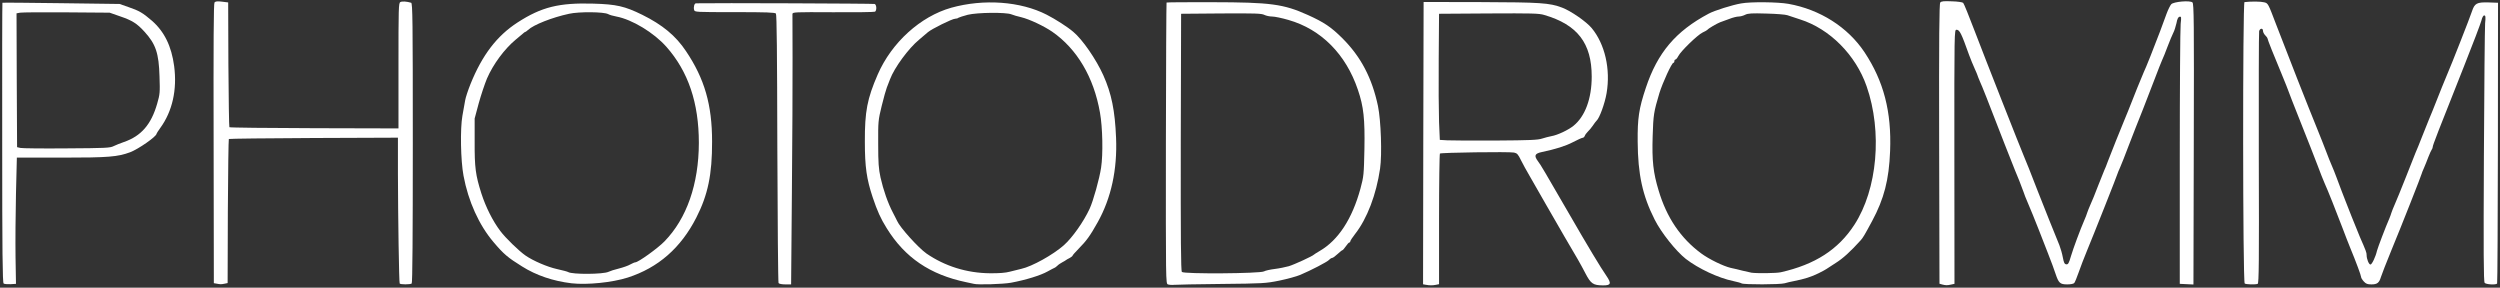
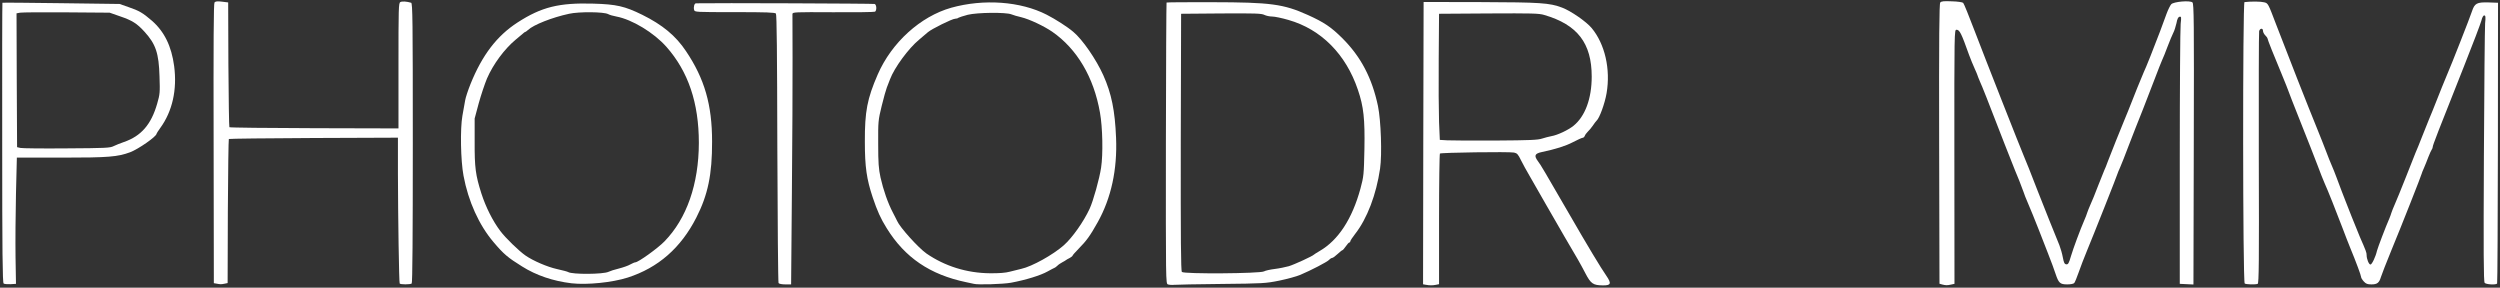
<svg xmlns="http://www.w3.org/2000/svg" viewBox="0 0 22680 2610">
  <rect x="0" y="0" width="22680" height="2610" fill="#333333" stroke="none" />
  <g id="l41s3ZZNOXyazph9JYqlVFj" fill="#ffffff" style="transform: none;">
    <g style="transform: none;">
      <path id="pzCiCKhmG" d="M10595 2580 c-19 -7 -19 -22 -18 -1280 1 -700 4 -1274 6 -1277 3 -2 188 -4 412 -3 532 1 648 16 870 116 148 67 210 109 311 209 170 169 271 362 325 617 27 131 38 439 19 568 -34 234 -117 453 -226 592 -24 31 -44 61 -44 67 0 6 -4 11 -9 11 -5 0 -19 16 -32 35 -13 19 -27 35 -31 35 -4 0 -23 16 -44 35 -20 19 -42 35 -49 35 -6 0 -19 8 -28 18 -17 18 -162 94 -262 136 -33 14 -118 37 -190 52 -124 25 -147 26 -525 30 -217 2 -411 6 -430 8 -19 2 -44 0 -55 -4z m872 -118 c12 -7 56 -17 98 -22 41 -5 98 -17 127 -25 50 -15 217 -92 228 -105 3 -3 26 -18 52 -33 169 -98 295 -291 370 -566 30 -112 31 -125 36 -358 5 -275 -7 -385 -59 -538 -109 -323 -333 -549 -630 -634 -58 -17 -125 -31 -148 -31 -23 0 -55 -7 -71 -15 -25 -13 -84 -15 -392 -13 l-363 3 -3 1164 c-1 884 1 1167 10 1178 16 20 710 15 745 -5z" fill="#ffffff" />
      <path id="p16fcRTYGC" d="M12932 2583 l-22 -4 2 -1281 3 -1280 516 1 c546 2 626 7 740 50 80 30 220 127 269 186 120 145 172 372 135 590 -16 94 -64 226 -91 250 -6 6 -22 26 -34 45 -13 19 -34 44 -46 55 -11 11 -24 28 -27 38 -4 9 -12 17 -19 17 -7 0 -47 18 -89 40 -67 35 -157 63 -280 89 -67 14 -75 33 -35 86 24 31 57 88 284 480 159 276 287 489 335 557 48 70 42 88 -32 87 -88 -1 -109 -15 -158 -109 -46 -88 -72 -134 -191 -335 -39 -66 -115 -199 -170 -295 -55 -96 -121 -211 -146 -255 -26 -44 -61 -108 -78 -142 -26 -54 -35 -63 -63 -69 -48 -9 -662 0 -672 9 -4 5 -8 273 -8 597 l0 588 -29 6 c-30 6 -57 6 -94 -1z m1058 -1326 c25 -8 63 -18 85 -22 54 -9 152 -55 200 -94 105 -85 165 -246 165 -446 0 -303 -129 -471 -430 -559 -48 -15 -114 -16 -505 -14 l-450 3 -3 410 c-2 226 0 483 3 572 l7 162 67 4 c36 2 235 3 441 2 307 -2 383 -5 420 -18z" fill="#ffffff" />
      <path id="pF4QiSBGE" d="M17620 2581 l-25 -7 -3 -1268 c-2 -980 1 -1272 10 -1283 9 -12 33 -14 104 -11 52 1 98 8 104 14 7 7 53 121 104 255 85 224 425 1087 446 1134 11 23 71 175 125 315 20 52 68 174 107 270 39 96 80 198 91 225 11 28 25 77 31 110 9 48 15 61 31 63 17 2 24 -9 43 -75 22 -74 84 -240 122 -328 10 -22 21 -51 25 -65 4 -14 18 -47 30 -75 13 -27 44 -104 69 -170 26 -66 51 -129 56 -140 6 -11 21 -49 34 -85 22 -58 124 -314 146 -365 10 -22 44 -107 119 -297 28 -70 55 -135 60 -145 12 -21 99 -240 147 -368 18 -49 45 -121 59 -160 14 -38 34 -78 43 -87 23 -23 170 -36 192 -16 13 11 15 164 12 1286 l-3 1273 -62 -3 -62 -3 0 -1145 c0 -630 4 -1176 8 -1213 7 -62 6 -68 -10 -65 -12 2 -21 19 -28 58 -7 30 -19 70 -29 88 -9 18 -33 74 -52 125 -19 51 -41 106 -50 124 -8 17 -36 89 -63 160 -74 193 -160 414 -175 448 -7 17 -37 93 -66 170 -29 77 -63 164 -76 193 -13 29 -24 55 -24 58 0 7 -220 562 -277 699 -25 61 -59 148 -75 195 -16 46 -34 90 -40 97 -6 8 -33 13 -64 13 -65 0 -78 -12 -106 -96 -10 -33 -42 -117 -70 -189 -28 -71 -64 -164 -80 -205 -32 -82 -81 -203 -108 -265 -10 -22 -25 -60 -33 -85 -16 -45 -60 -158 -77 -195 -5 -11 -46 -114 -91 -230 -171 -442 -203 -522 -226 -573 -12 -29 -23 -55 -23 -58 0 -3 -12 -31 -26 -62 -14 -31 -37 -86 -50 -122 -71 -199 -86 -230 -115 -230 -19 0 -20 6 -19 1153 l1 1152 -28 6 c-37 9 -53 8 -83 0z" fill="#ffffff" />
      <path id="puHTqLsef" d="M33 2572 c-10 -6 -13 -287 -13 -1276 -1 -698 0 -1270 2 -1271 2 -2 242 0 533 4 l530 7 80 28 c97 33 131 53 212 123 114 99 179 232 203 413 28 214 -16 410 -126 561 -19 26 -34 50 -34 53 0 24 -163 138 -239 167 -114 42 -193 49 -622 49 l-406 0 -8 328 c-4 180 -6 437 -4 572 l4 245 -50 3 c-27 1 -56 -1 -62 -6z m997 -1246 c19 -9 62 -27 95 -38 156 -54 247 -159 301 -348 25 -86 26 -101 21 -248 -6 -210 -34 -292 -136 -404 -69 -76 -113 -103 -222 -140 l-94 -33 -390 -3 c-214 -2 -405 0 -423 3 l-32 6 2 607 3 607 30 7 c17 4 206 6 420 4 351 -2 394 -4 425 -20z" fill="#ffffff" />
      <path id="p1FtS9VngD" d="M1963 2573 l-23 -4 -2 -1267 c-2 -926 0 -1271 8 -1280 9 -10 26 -12 67 -7 l57 7 2 563 c2 310 6 566 9 569 4 4 350 8 770 9 l764 2 0 -568 c0 -528 1 -570 17 -578 16 -9 58 -6 98 6 13 4 15 154 15 1272 0 834 -3 1271 -10 1275 -13 10 -103 10 -109 0 -6 -10 -15 -592 -16 -1000 l0 -323 -764 3 c-420 2 -767 6 -770 9 -3 3 -7 299 -9 657 l-2 650 -29 6 c-30 6 -36 6 -73 -1z" fill="#ffffff" />
      <path id="p13W9YdbwD" d="M5185 2570 c-167 -20 -321 -72 -449 -153 -129 -80 -167 -112 -259 -221 -131 -154 -229 -370 -272 -602 -26 -138 -31 -426 -10 -544 10 -52 21 -115 25 -140 4 -25 26 -92 49 -149 106 -262 239 -436 426 -557 218 -141 377 -180 688 -171 209 6 284 23 443 101 184 91 305 191 398 331 168 250 236 486 236 819 1 298 -38 485 -143 690 -140 275 -346 455 -622 544 -141 45 -369 68 -510 52z m335 -104 c14 -7 57 -21 95 -30 39 -10 85 -26 103 -37 18 -10 39 -19 45 -19 27 0 205 -128 265 -190 202 -207 311 -520 312 -893 0 -364 -96 -648 -295 -873 -114 -128 -310 -247 -453 -274 -29 -5 -63 -15 -75 -22 -38 -21 -265 -23 -354 -3 -154 33 -323 100 -373 147 -11 10 -22 18 -25 18 -4 0 -12 6 -19 13 -8 6 -38 32 -68 57 -101 84 -203 221 -260 352 -20 48 -54 149 -75 225 l-37 138 0 210 c-1 236 8 303 61 470 40 124 103 250 172 341 46 62 169 181 228 222 69 48 199 104 286 123 50 11 95 23 101 27 37 23 319 21 366 -2z" fill="#ffffff" />
      <path id="pPBSco7Or" d="M7063 2568 c-4 -7 -9 -557 -11 -1222 -2 -866 -5 -1213 -13 -1223 -9 -10 -84 -13 -374 -13 -354 0 -363 0 -368 -20 -7 -26 2 -60 17 -60 166 -4 1610 2 1621 6 18 7 20 59 3 70 -6 4 -177 6 -380 5 -350 -2 -368 -1 -369 16 0 10 0 189 1 398 1 209 -2 757 -6 1218 l-7 837 -53 0 c-31 0 -56 -5 -61 -12z" fill="#ffffff" />
      <path id="p61TTNu6O" d="M8835 2575 c-5 -1 -37 -8 -70 -15 -327 -68 -556 -223 -721 -490 -55 -88 -85 -155 -127 -280 -55 -166 -71 -274 -71 -505 -1 -274 21 -389 117 -610 126 -289 387 -526 667 -605 295 -82 628 -58 865 63 80 41 190 111 242 156 83 69 206 247 272 393 75 167 106 322 116 568 12 288 -44 546 -166 765 -69 123 -100 167 -176 244 -29 29 -53 57 -53 61 0 3 -12 13 -27 21 -16 8 -30 16 -33 19 -3 3 -17 11 -32 19 -15 8 -37 22 -47 33 -11 10 -22 18 -25 18 -2 0 -30 15 -63 33 -62 35 -197 77 -332 102 -71 13 -304 20 -336 10z m325 -110 c30 -8 78 -20 105 -26 97 -21 289 -128 386 -214 78 -69 181 -216 234 -331 33 -71 89 -272 104 -372 19 -122 14 -367 -10 -500 -56 -321 -208 -578 -433 -734 -76 -52 -207 -114 -282 -132 -32 -7 -72 -19 -89 -26 -51 -20 -308 -17 -395 4 -41 11 -79 23 -85 27 -5 5 -18 9 -30 9 -26 0 -212 92 -247 122 -14 13 -51 43 -80 68 -96 79 -225 255 -264 360 -9 25 -22 59 -29 75 -7 17 -28 91 -46 165 -32 131 -33 141 -32 345 0 174 4 226 21 305 26 115 67 233 113 320 18 36 36 69 38 75 25 58 193 244 266 295 167 115 366 177 575 179 84 1 144 -4 180 -14z" fill="#ffffff" />
-       <path id="p3Id47xut" d="M15800 2571 c-8 -5 -42 -14 -75 -21 -136 -28 -317 -113 -431 -201 -90 -71 -224 -239 -283 -357 -110 -217 -152 -410 -154 -707 -2 -211 11 -300 74 -488 106 -319 271 -514 570 -673 51 -28 217 -80 295 -93 86 -16 335 -13 429 4 286 51 538 211 690 439 174 263 246 539 232 896 -10 262 -55 434 -163 635 -71 132 -82 150 -104 175 -92 102 -161 165 -227 206 -43 27 -80 51 -83 54 -3 3 -34 20 -70 38 -65 33 -133 54 -225 72 -27 5 -66 14 -85 20 -42 12 -369 13 -390 1z m355 -101 c311 -70 522 -206 668 -431 209 -322 255 -843 111 -1256 -99 -285 -335 -522 -604 -607 -47 -15 -98 -32 -115 -38 -16 -6 -102 -13 -191 -15 -134 -4 -166 -2 -192 11 -17 9 -44 16 -59 16 -16 0 -53 9 -83 21 -30 11 -68 25 -85 31 -31 12 -106 56 -115 68 -3 4 -22 15 -44 25 -46 22 -196 167 -220 213 -9 18 -21 32 -26 32 -6 0 -10 7 -10 15 0 8 -4 15 -9 15 -15 0 -97 179 -127 275 -51 171 -55 196 -61 390 -7 225 5 331 54 493 73 246 200 433 385 570 73 54 201 116 268 132 30 6 80 18 110 26 30 7 66 15 80 18 50 7 226 5 265 -4z" fill="#ffffff" />
      <path id="p10Ya1OIn5" d="M20364 2572 c-18 -11 -19 -2552 -2 -2553 63 -7 149 -6 179 2 35 9 35 9 108 201 91 239 294 755 371 943 31 77 70 174 85 215 15 41 37 95 48 120 11 25 31 74 44 110 14 36 35 92 47 125 13 33 28 71 33 85 6 14 32 79 57 145 26 66 60 149 75 185 56 128 61 141 61 164 0 35 20 86 35 86 13 0 47 -71 59 -125 7 -28 81 -223 111 -290 7 -16 16 -41 20 -55 4 -14 18 -47 30 -75 13 -27 57 -138 100 -245 42 -107 82 -208 89 -225 8 -16 35 -84 61 -150 26 -66 53 -133 60 -150 7 -16 22 -52 33 -80 58 -147 125 -314 137 -340 27 -60 205 -512 221 -563 24 -72 44 -83 150 -80 l86 3 -1 1269 c-1 698 -4 1273 -7 1278 -9 14 -101 9 -113 -6 -10 -11 -11 -281 -7 -1148 3 -623 8 -1166 11 -1206 6 -59 4 -72 -8 -72 -9 0 -19 18 -26 48 -7 26 -76 209 -155 407 -240 603 -286 723 -286 737 0 8 -4 18 -8 23 -5 6 -19 37 -32 70 -12 33 -31 79 -41 102 -11 24 -19 45 -19 48 0 8 -183 473 -275 695 -46 113 -89 222 -95 243 -16 53 -34 67 -86 67 -36 0 -50 -5 -69 -26 -14 -15 -25 -33 -25 -41 0 -13 -43 -130 -100 -268 -16 -38 -46 -117 -68 -175 -51 -135 -137 -352 -164 -410 -11 -25 -40 -97 -63 -160 -24 -63 -93 -240 -154 -392 -61 -153 -111 -281 -111 -284 0 -3 -27 -70 -59 -148 -67 -159 -131 -320 -131 -330 0 -3 -9 -15 -20 -26 -11 -11 -20 -29 -20 -40 0 -27 -28 -25 -35 3 -3 12 -4 532 -3 1154 3 936 1 1134 -10 1138 -20 8 -105 6 -118 -3z" fill="#ffffff" />
    </g>
  </g>
</svg>